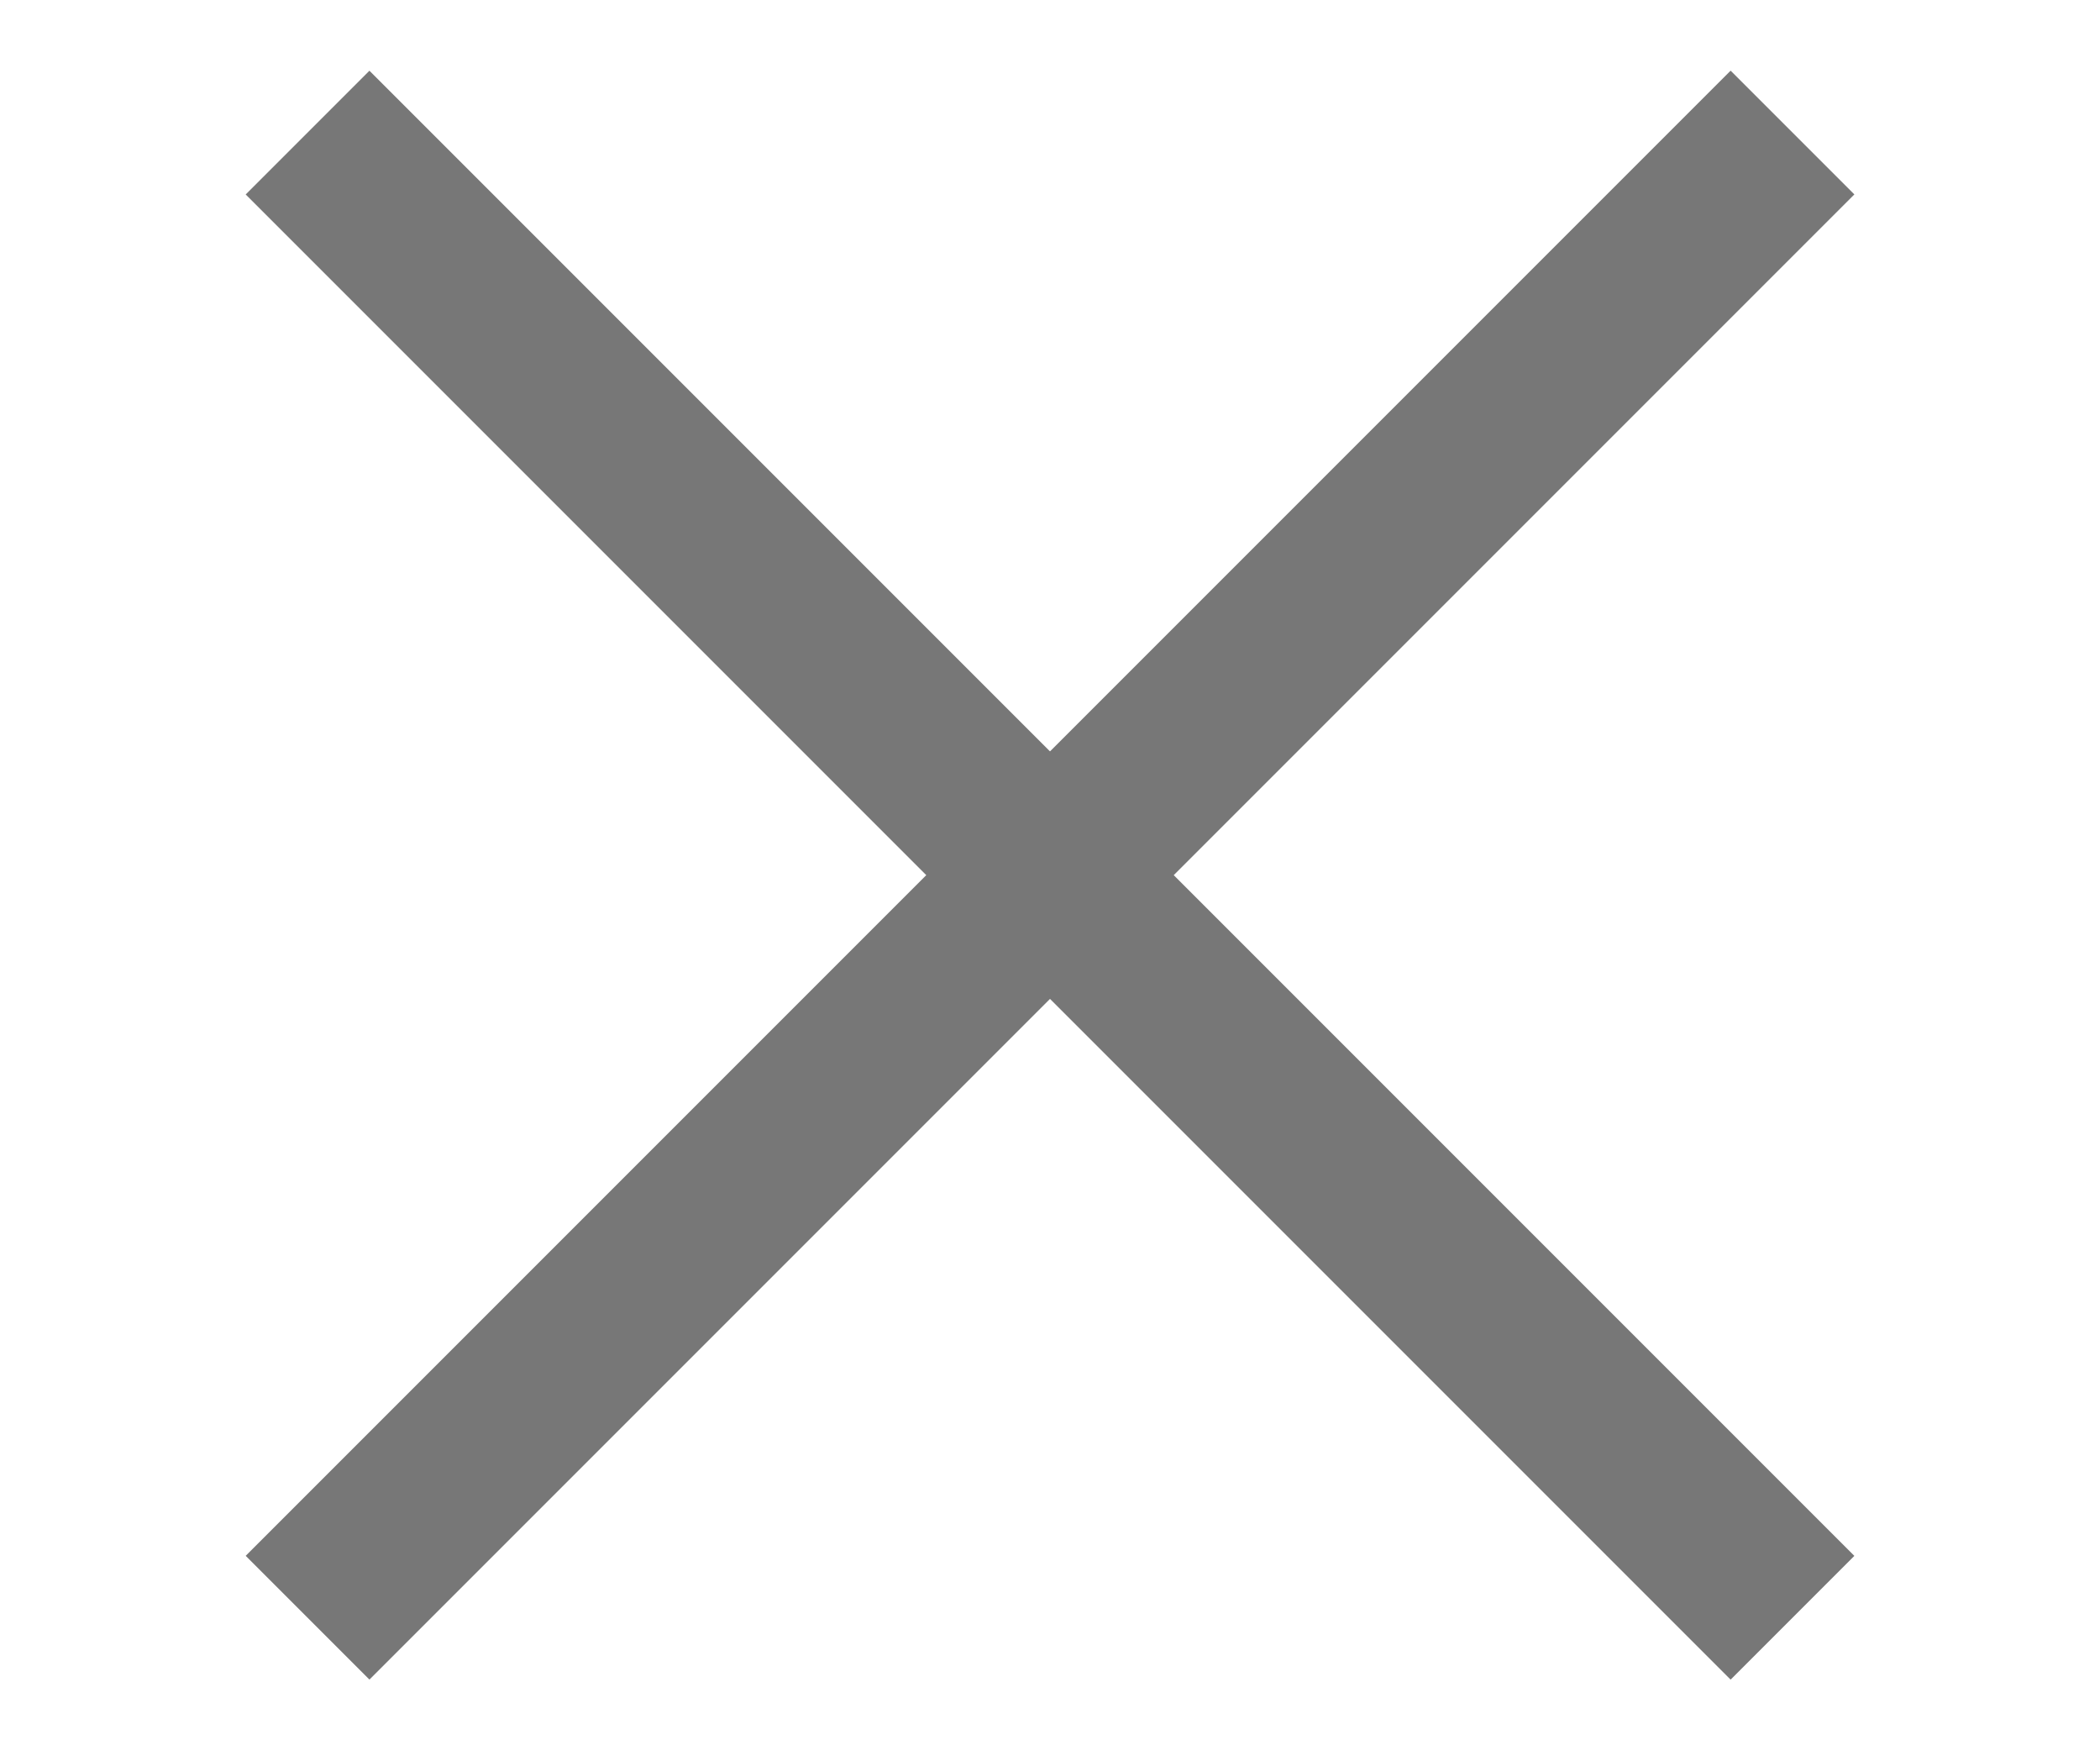
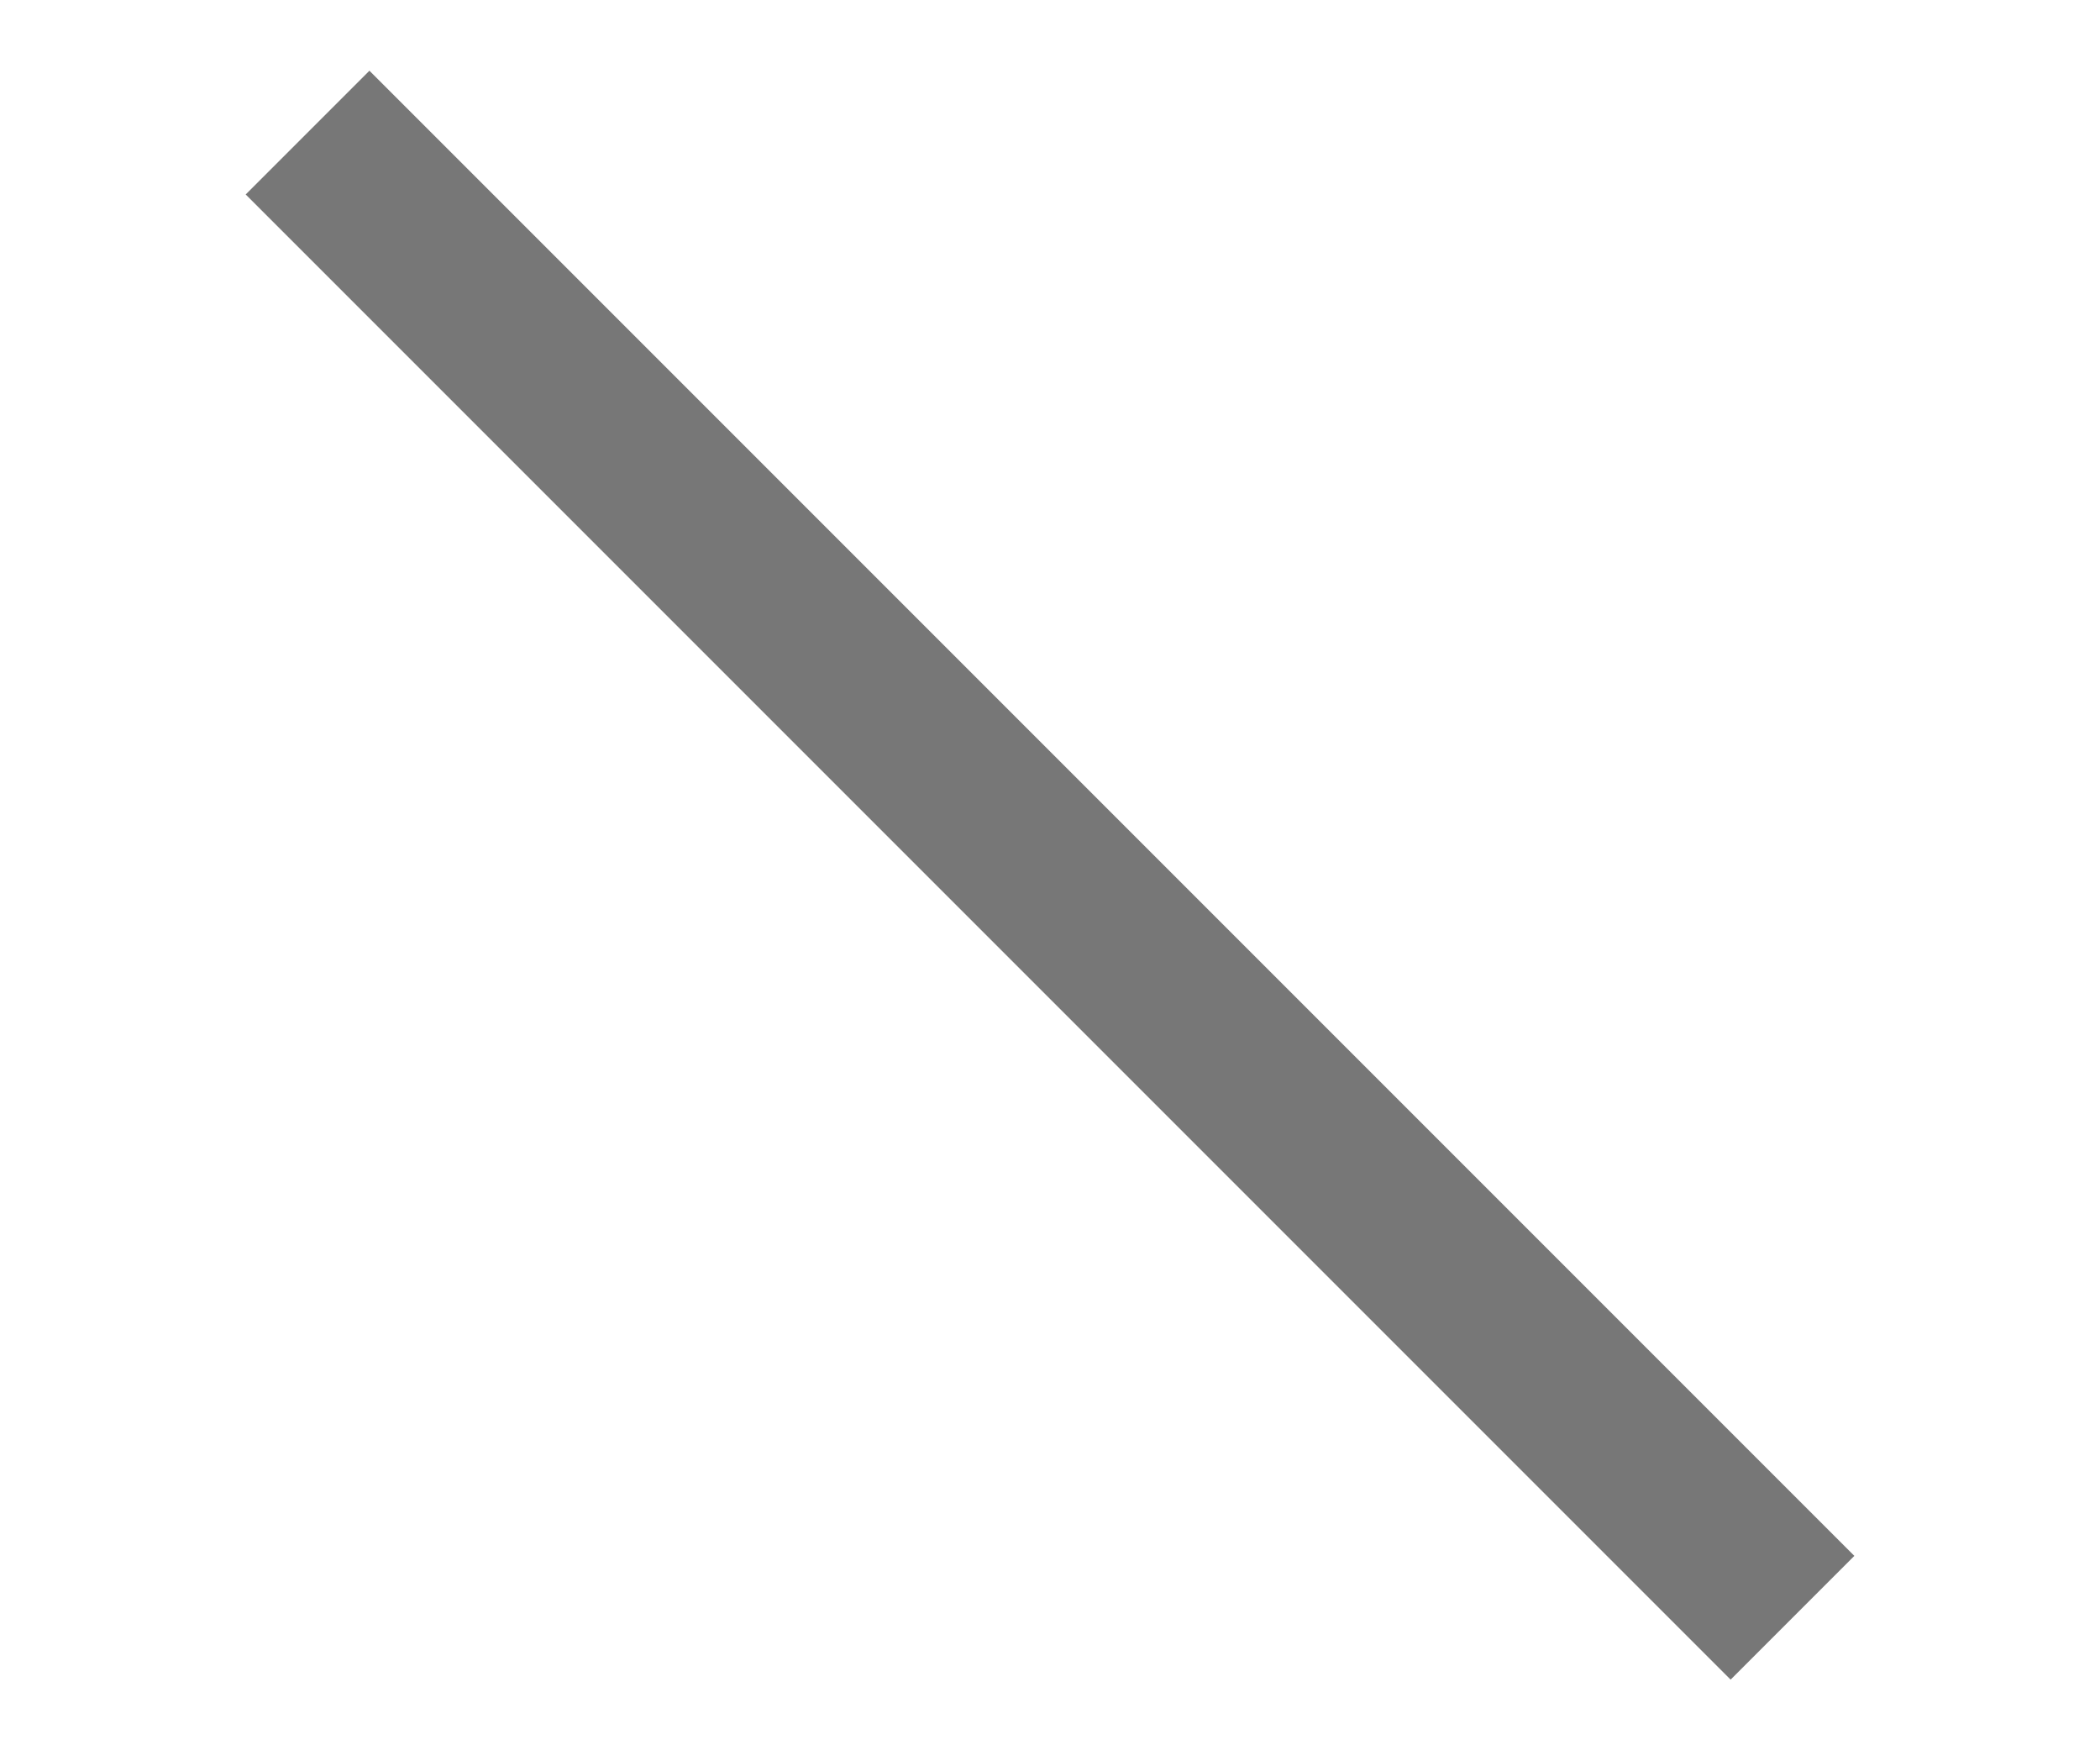
<svg xmlns="http://www.w3.org/2000/svg" width="24" height="20" viewBox="0 0 20 20" fill="none">
  <rect x="2.222" y="0.808" width="24" height="2" transform="rotate(45 2.222 0.808)" fill="#777" />
-   <rect x="0.808" y="17.778" width="24" height="2" transform="rotate(-45 0.808 17.778)" fill="#777" />
</svg>